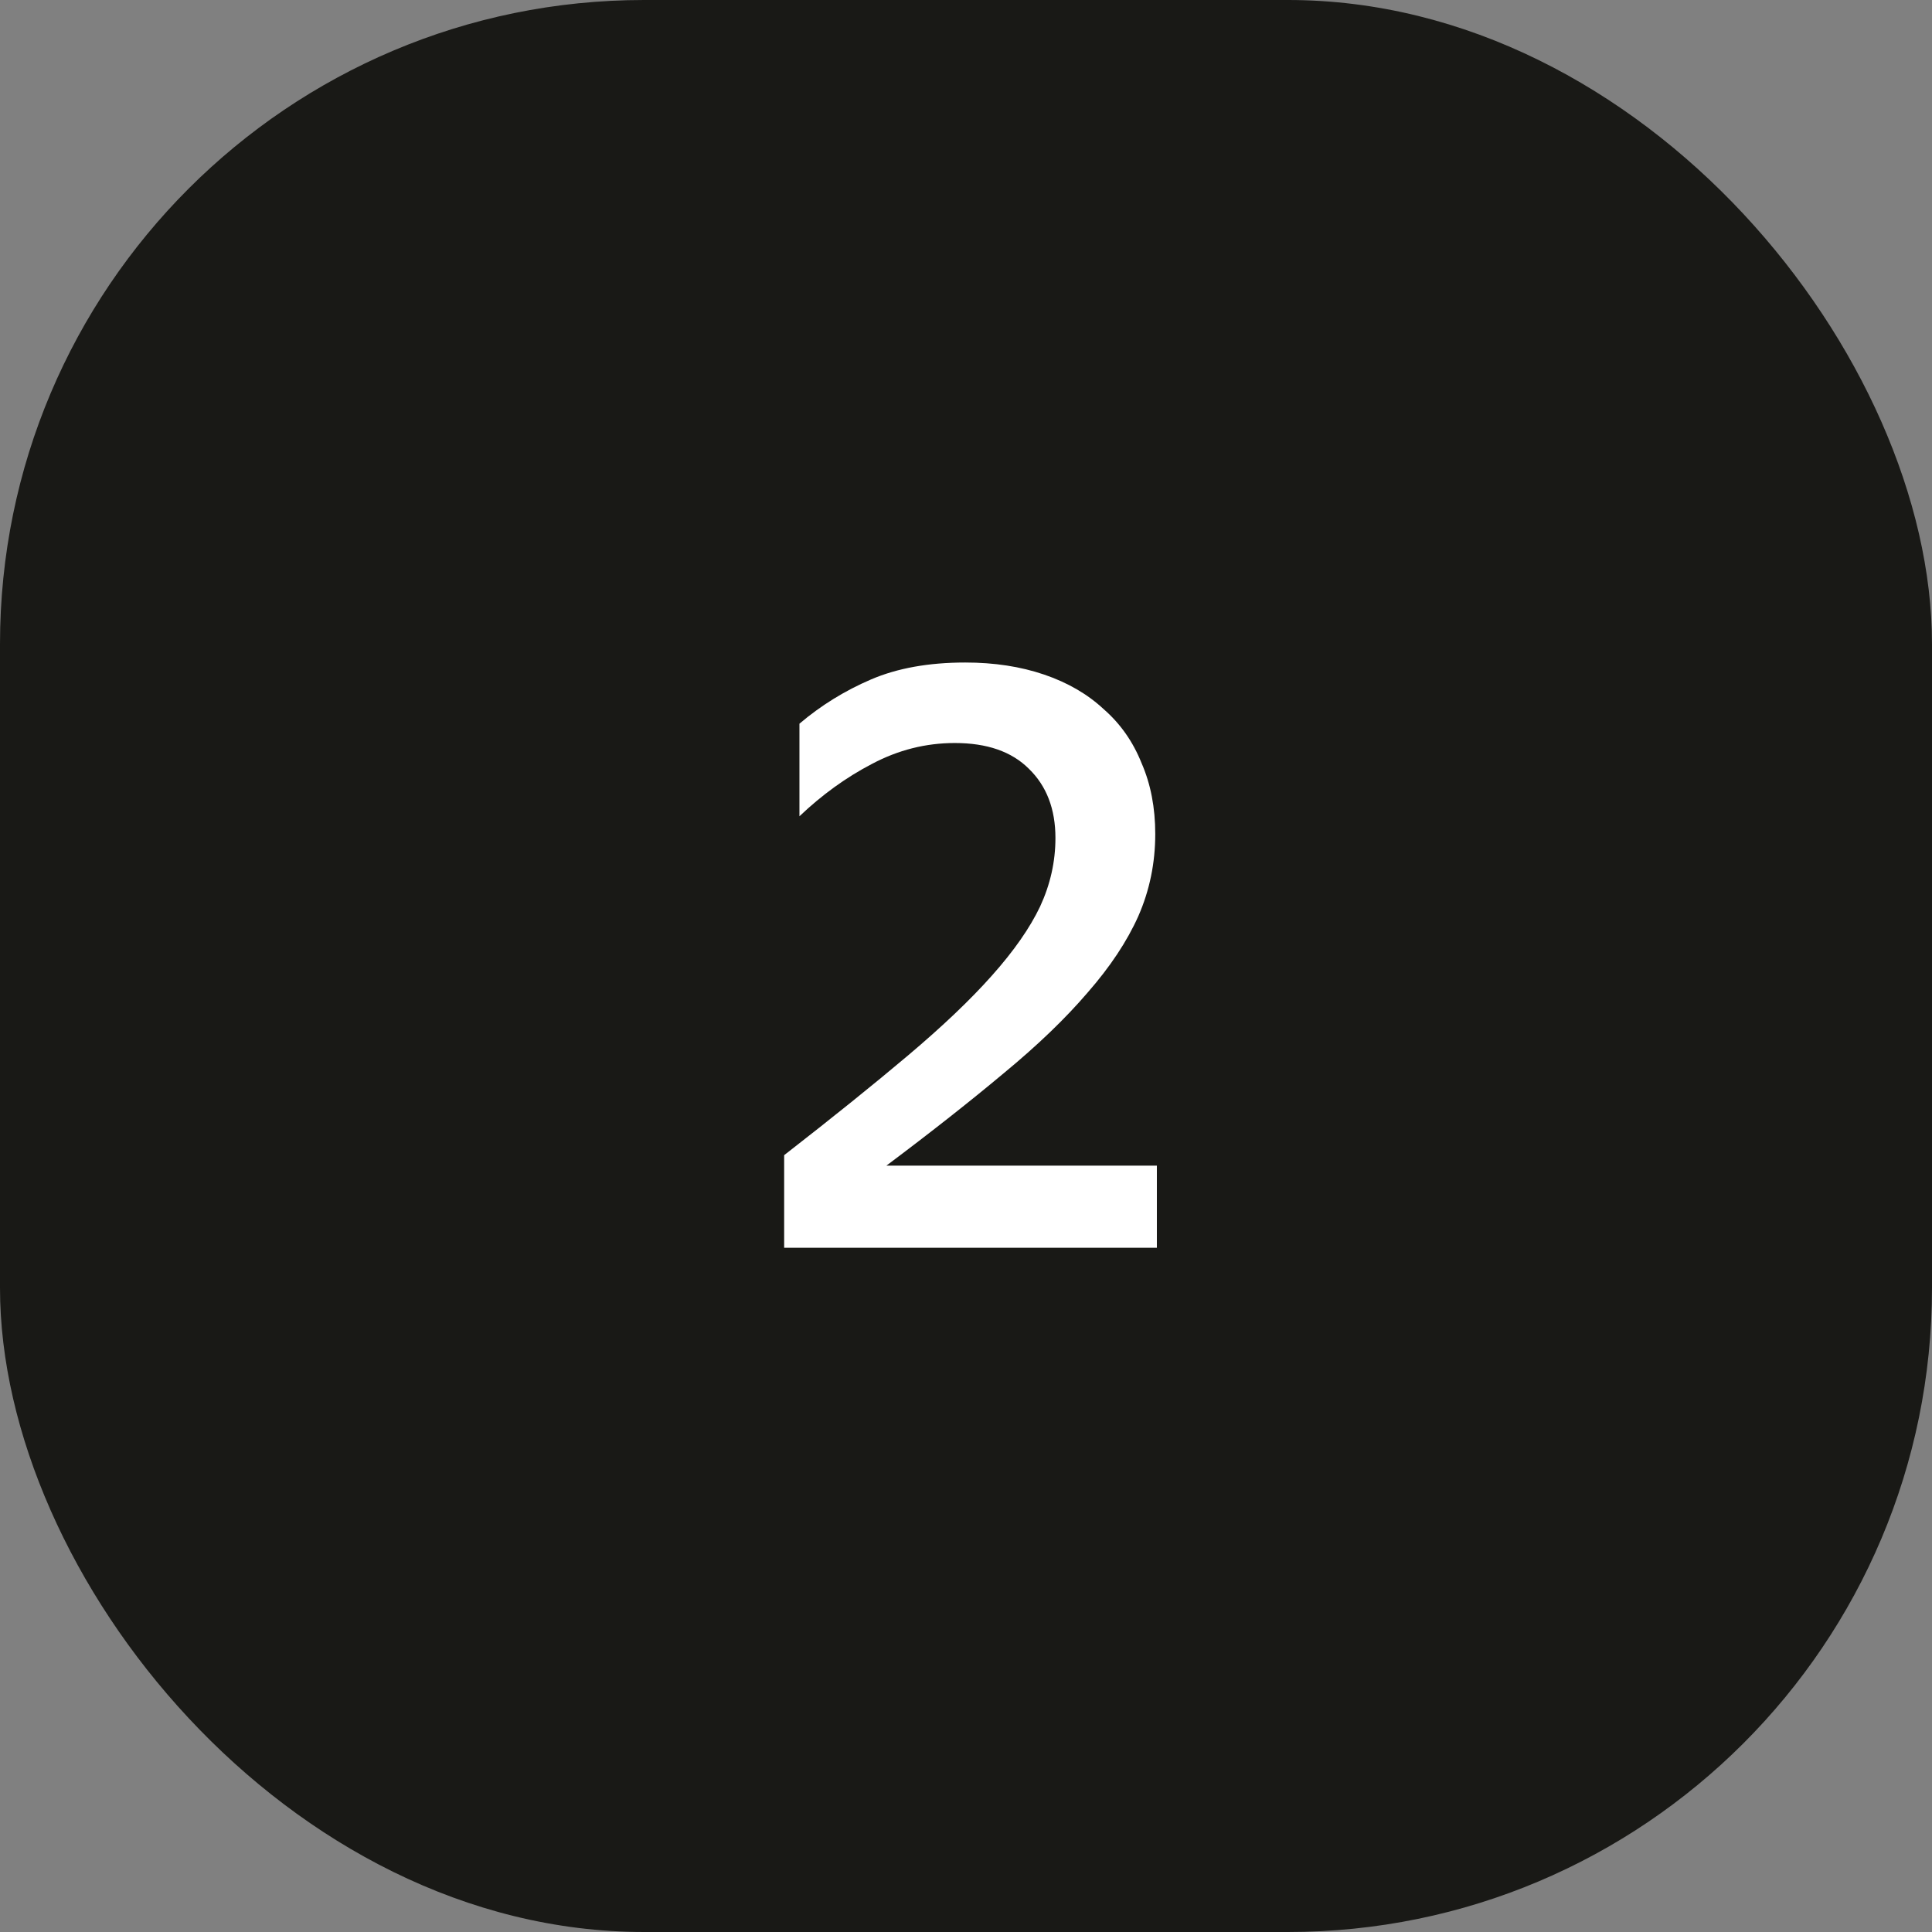
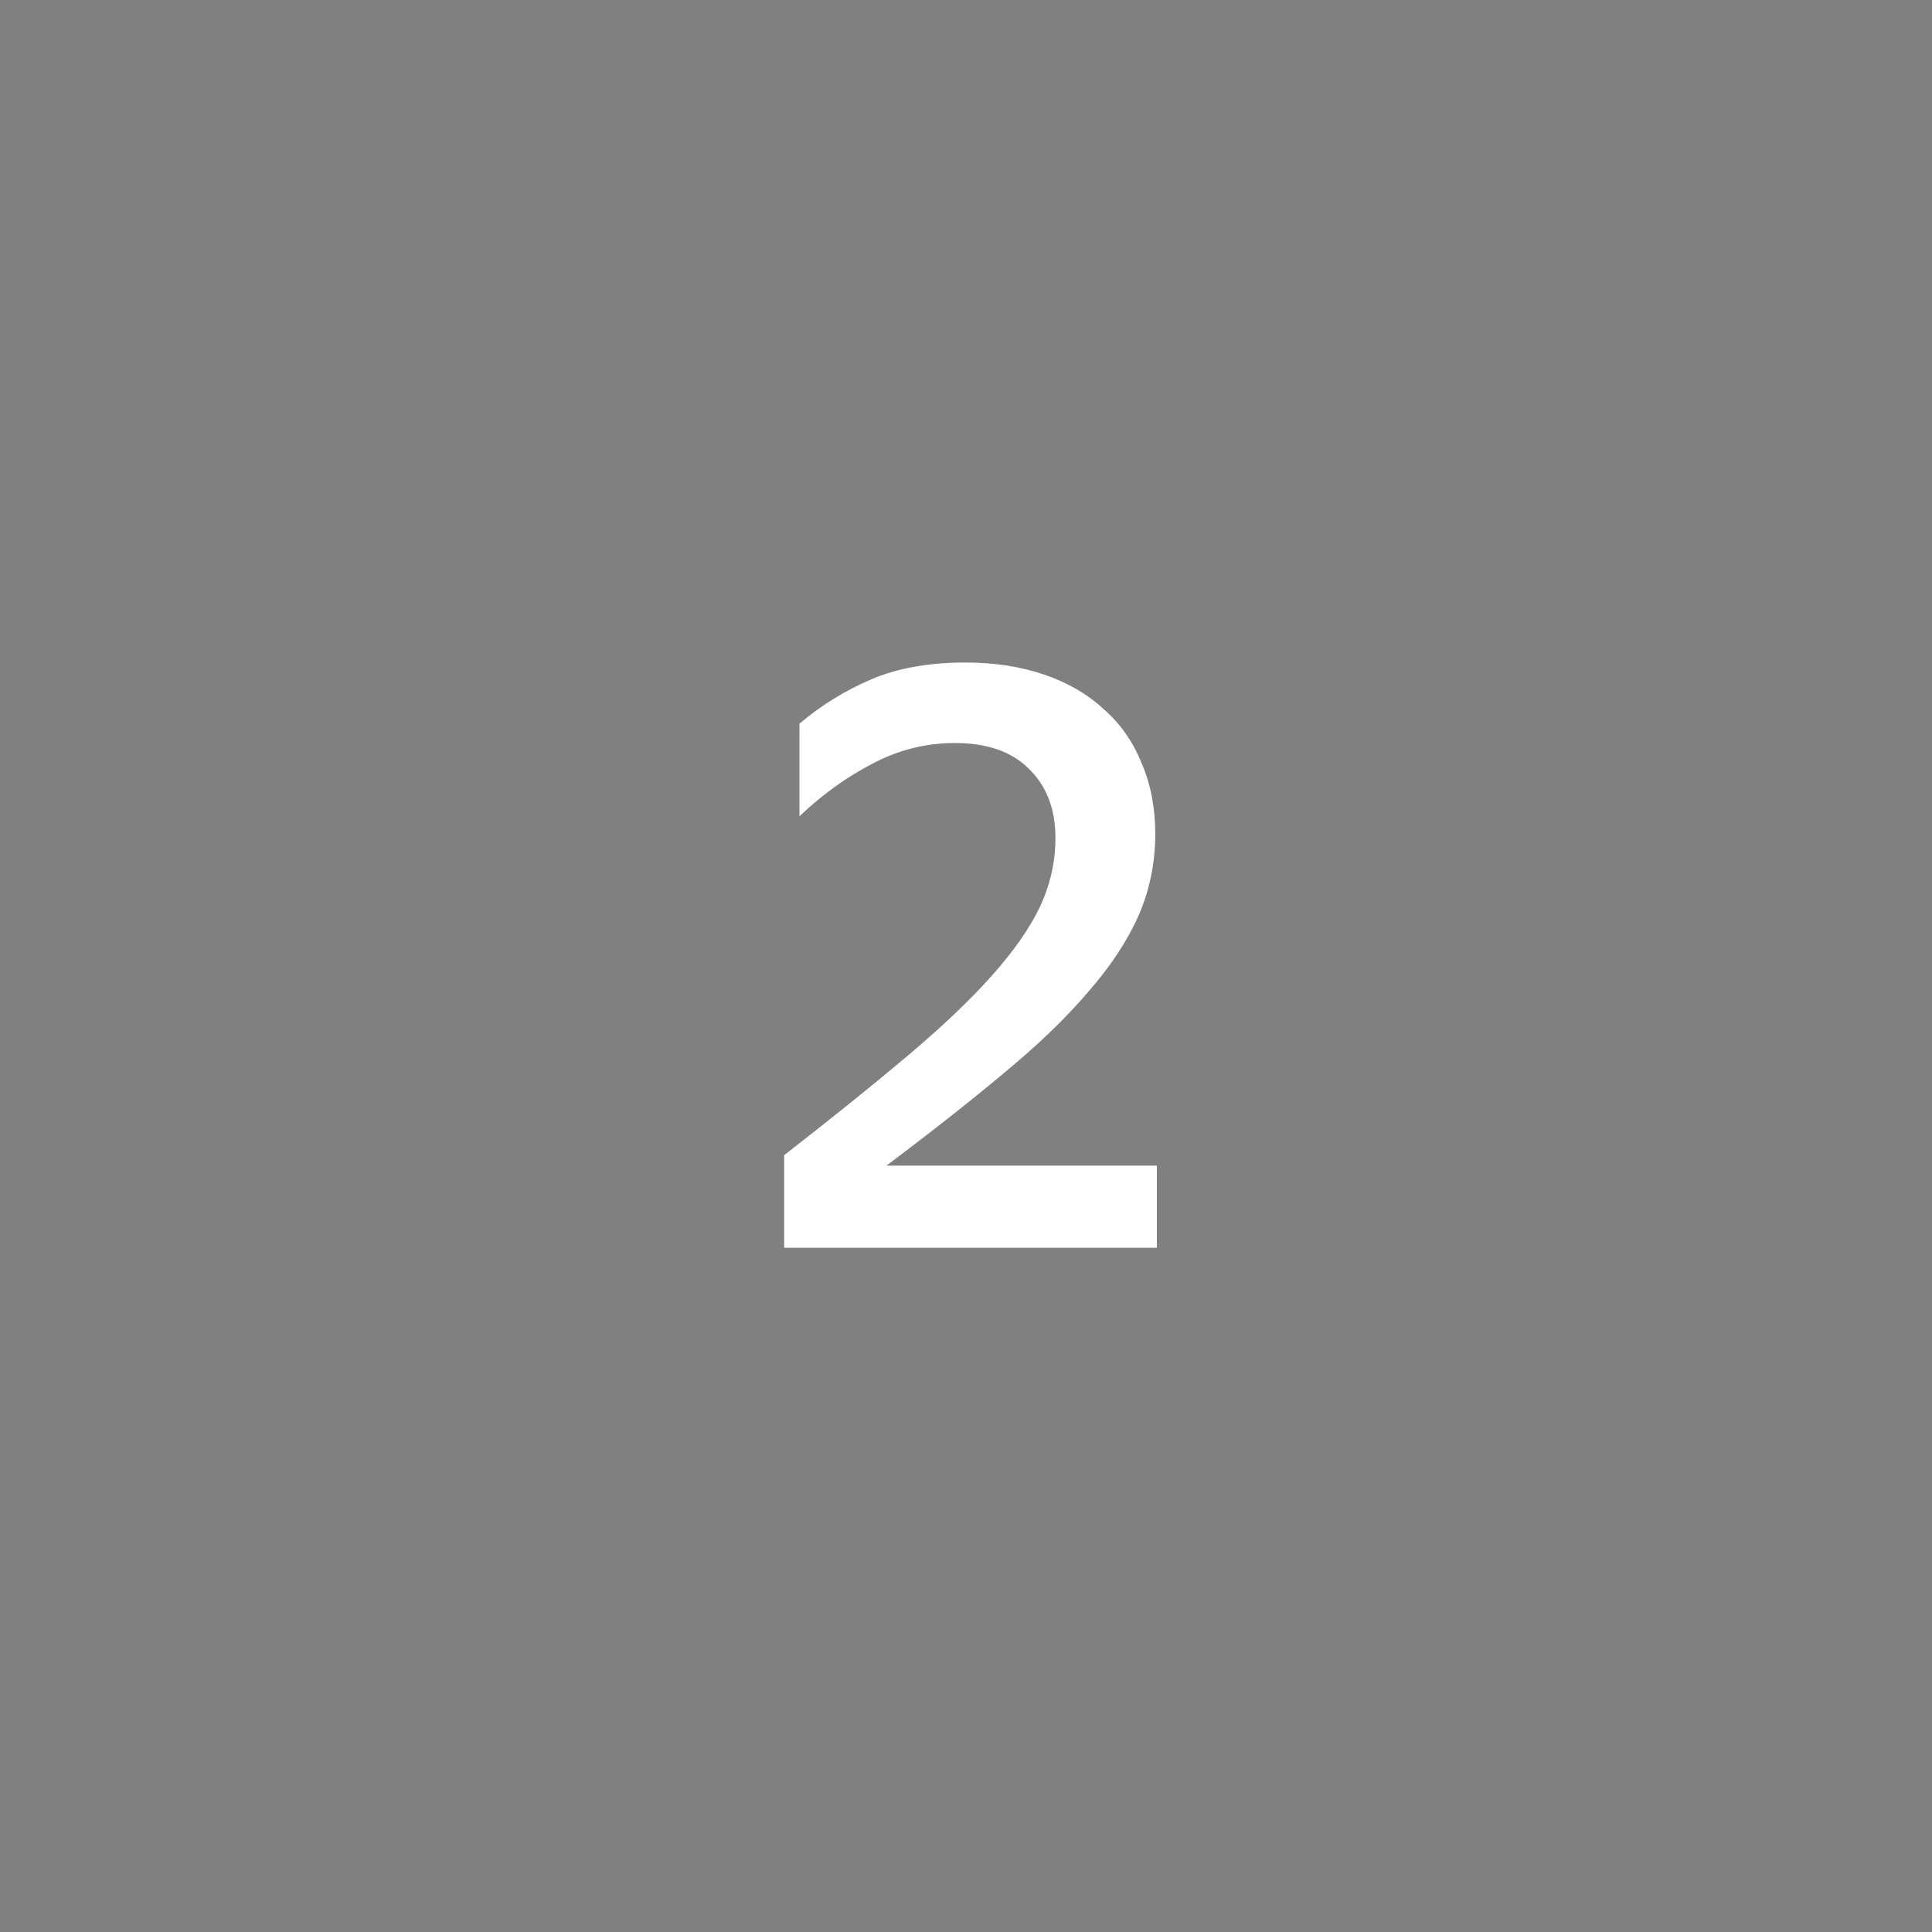
<svg xmlns="http://www.w3.org/2000/svg" width="48" height="48" viewBox="0 0 48 48" fill="none">
  <rect x="0" y="0" width="48" height="48" fill="#808080" stroke="none" />
-   <rect width="48" height="48" rx="16" fill="#191916" />
  <path d="M28.742 31H19.482V28.7C20.682 27.767 21.709 26.94 22.562 26.22C23.415 25.5 24.109 24.84 24.642 24.24C25.189 23.627 25.589 23.053 25.842 22.52C26.095 21.973 26.222 21.407 26.222 20.82C26.222 20.1 26.002 19.527 25.562 19.1C25.135 18.673 24.522 18.46 23.722 18.46C23.002 18.46 22.315 18.633 21.662 18.98C21.022 19.313 20.422 19.747 19.862 20.28V17.98C20.395 17.527 20.989 17.16 21.642 16.88C22.295 16.6 23.075 16.46 23.982 16.46C24.702 16.46 25.355 16.56 25.942 16.76C26.529 16.96 27.022 17.247 27.422 17.62C27.835 17.98 28.149 18.427 28.362 18.96C28.589 19.48 28.702 20.067 28.702 20.72C28.702 21.44 28.562 22.12 28.282 22.76C28.002 23.387 27.582 24.02 27.022 24.66C26.475 25.3 25.782 25.967 24.942 26.66C24.115 27.353 23.142 28.12 22.022 28.96H28.742V31Z" fill="white" />
</svg>